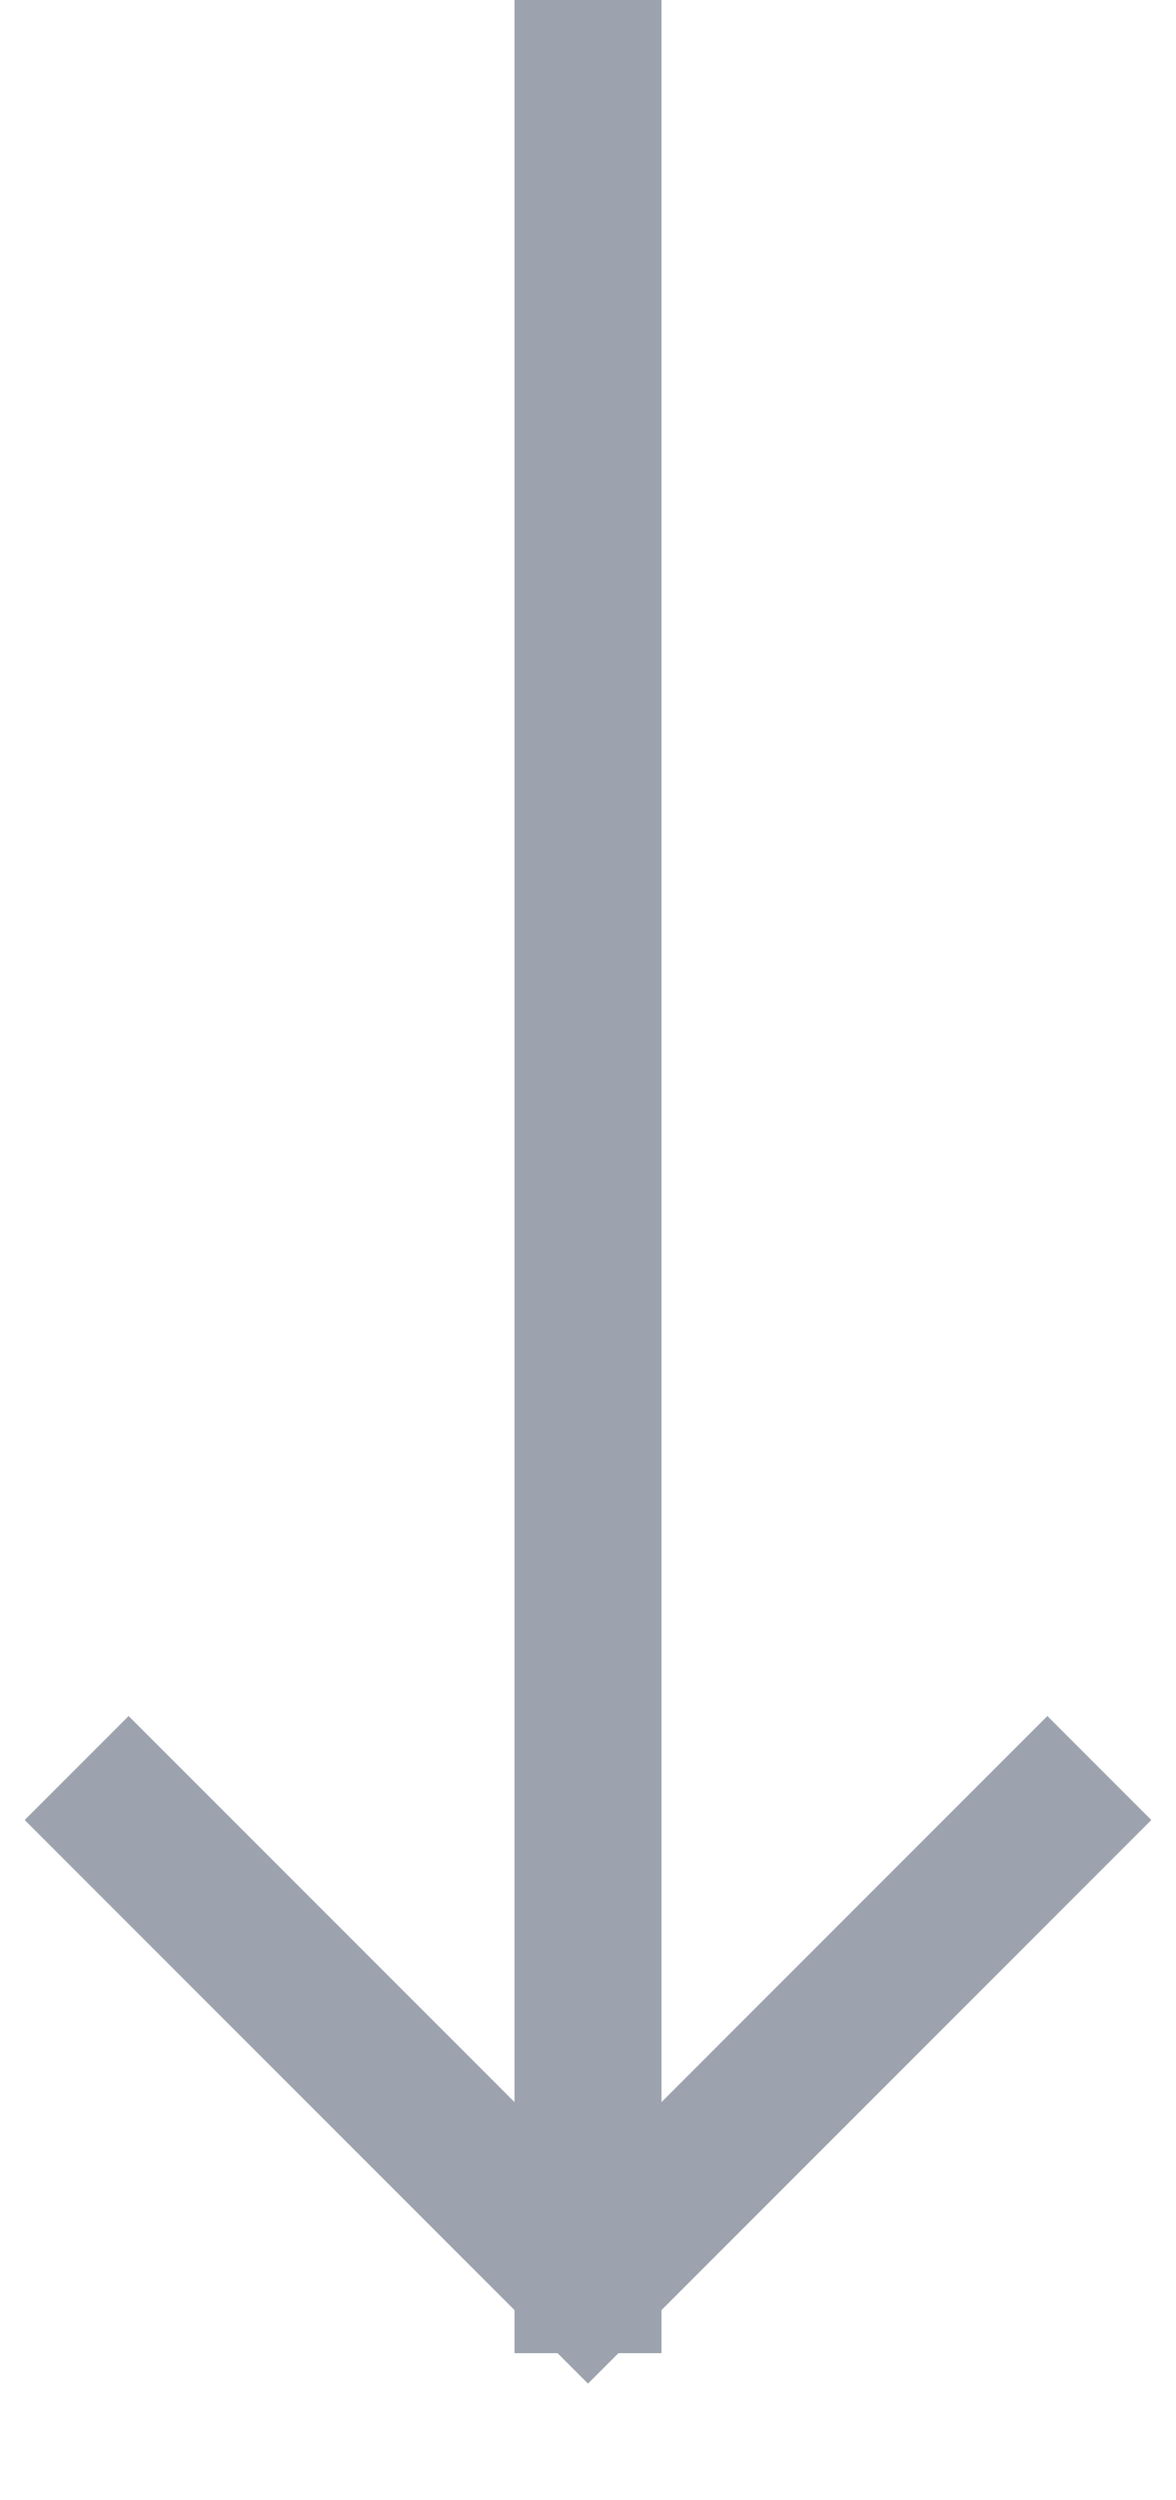
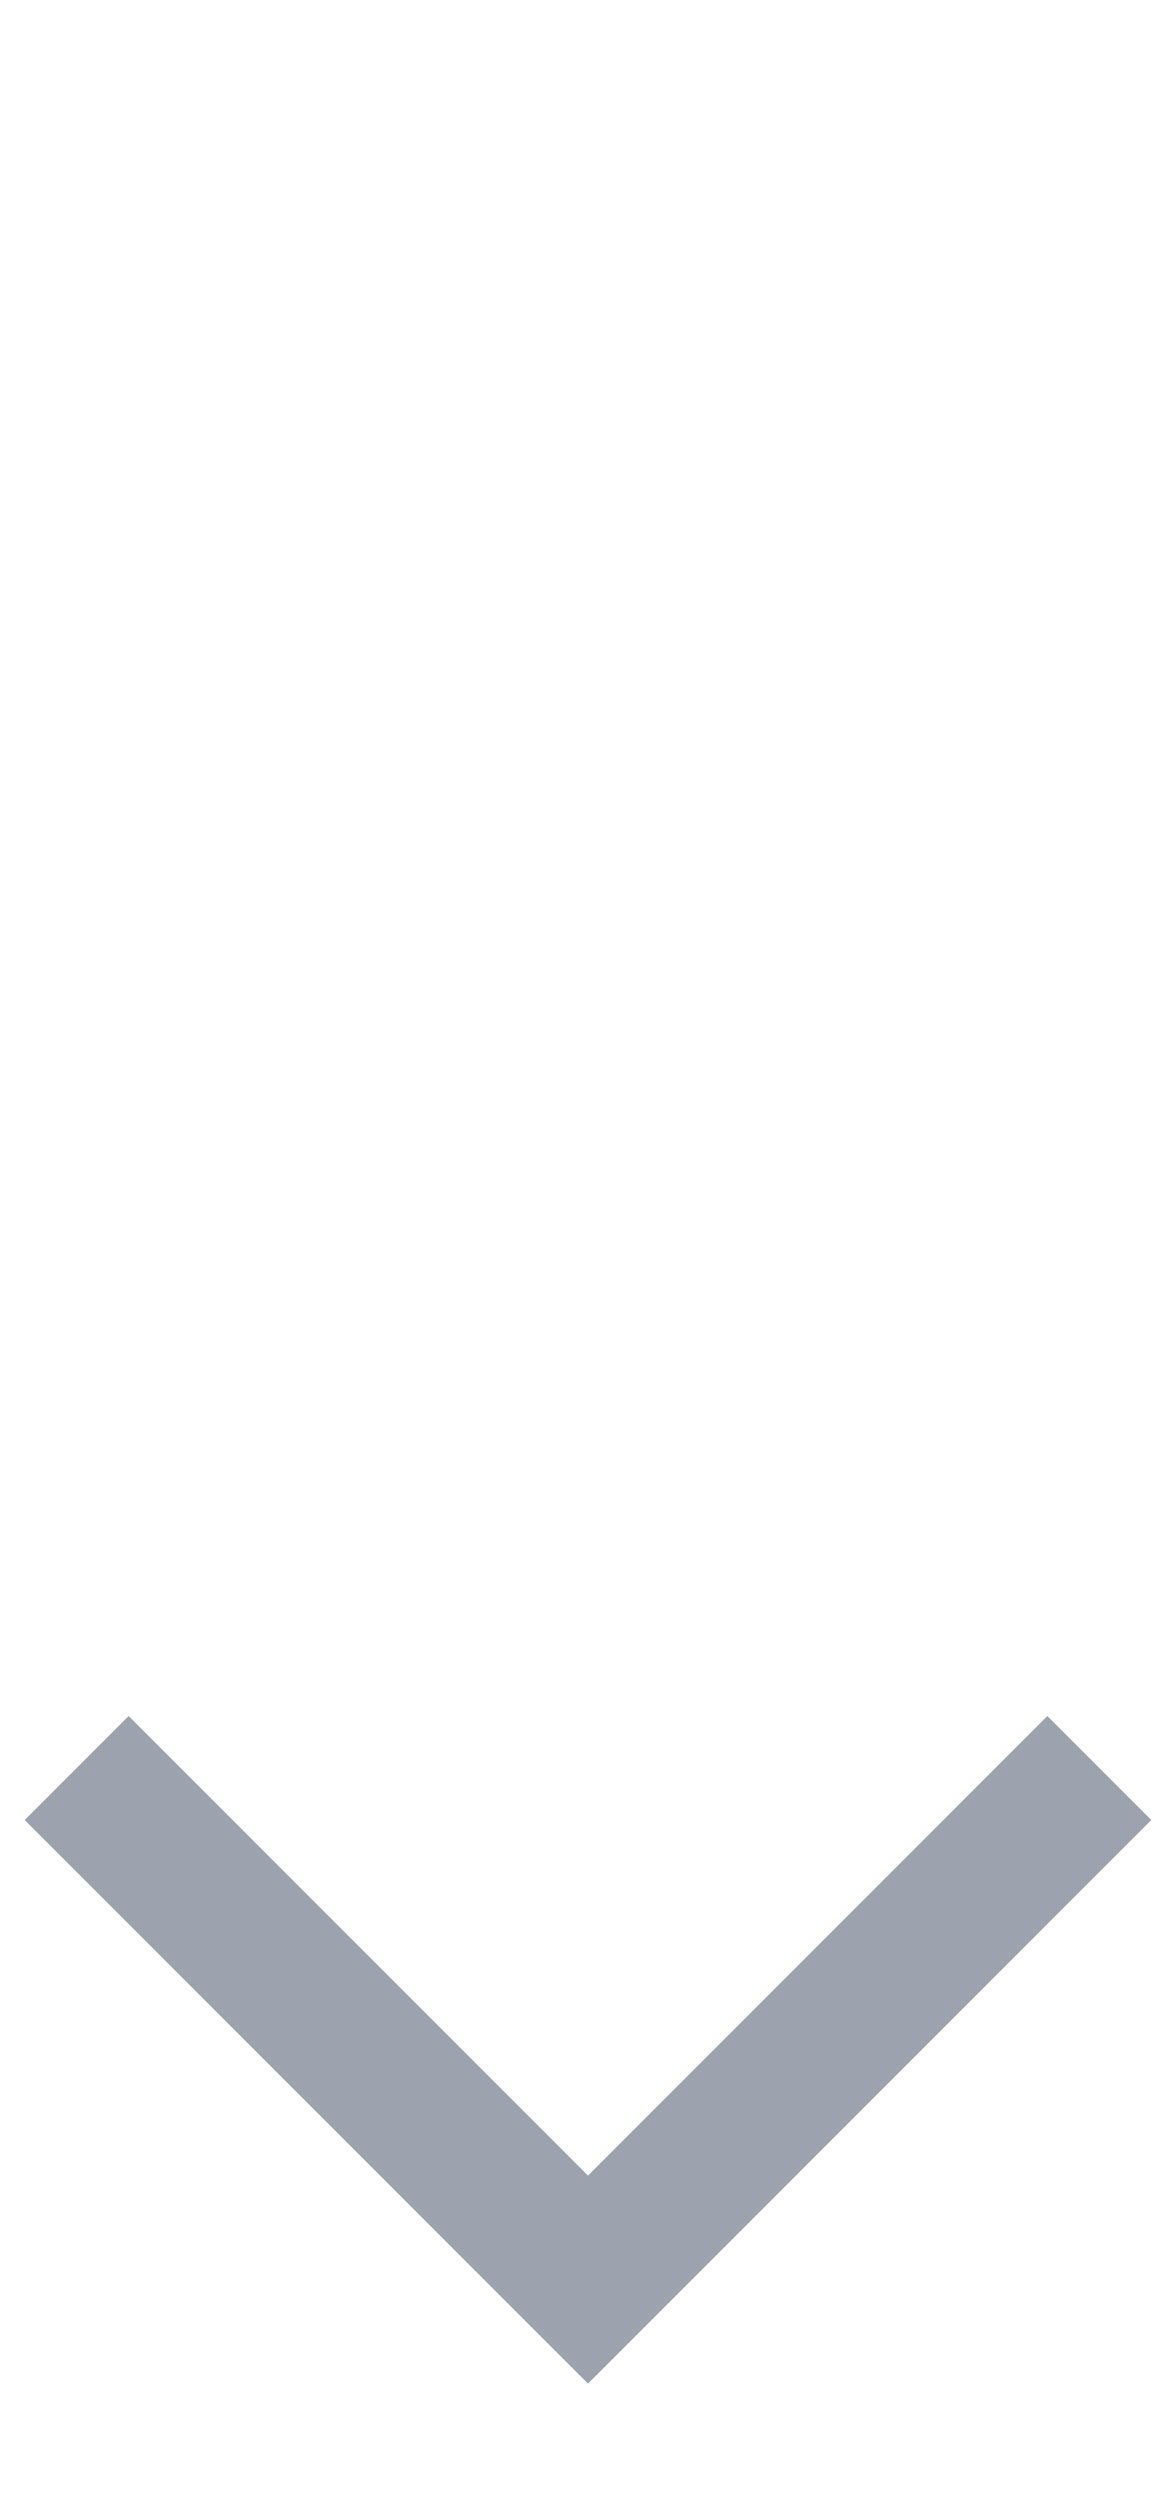
<svg xmlns="http://www.w3.org/2000/svg" width="8" height="17" viewBox="0 0 8 17" fill="none">
-   <path d="M7.125 12.375L4 15.5M4 15.5L0.875 12.375M4 15.5V0.5" stroke="#9CA3AF" stroke-linecap="square" stroke-linejoin="round" />
+   <path d="M7.125 12.375L4 15.5M4 15.5L0.875 12.375M4 15.5" stroke="#9CA3AF" stroke-linecap="square" stroke-linejoin="round" />
</svg>